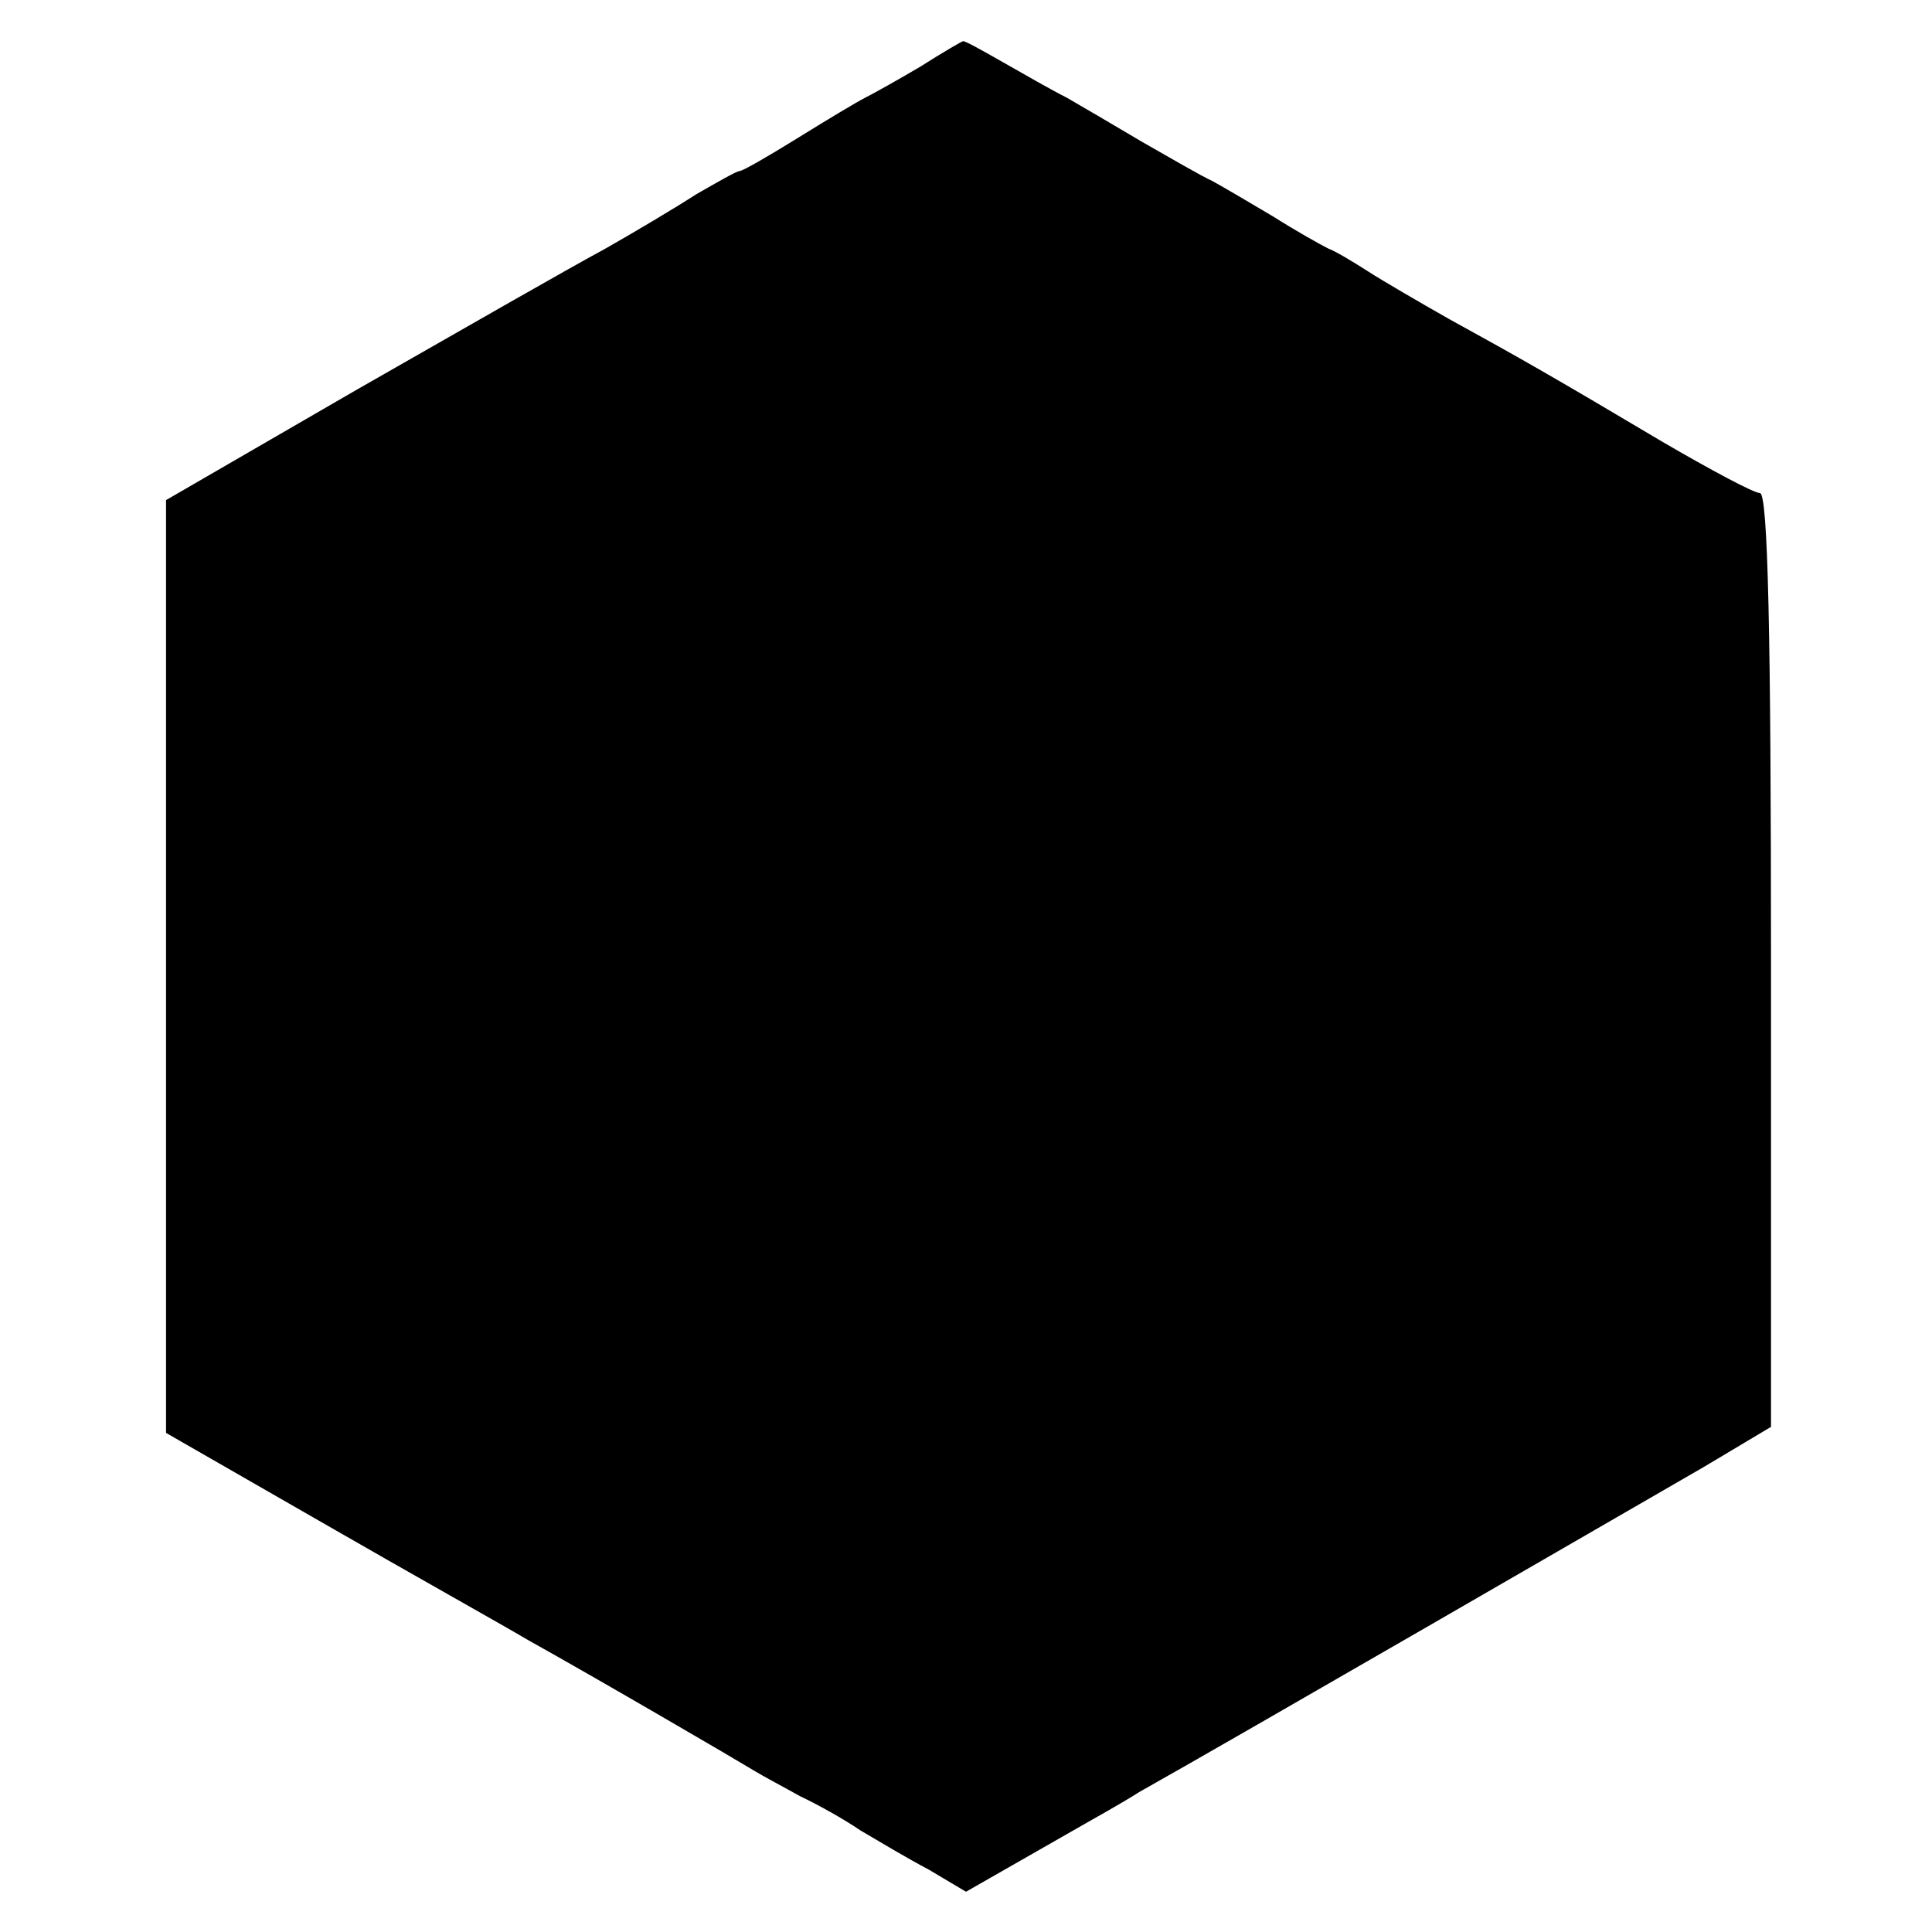
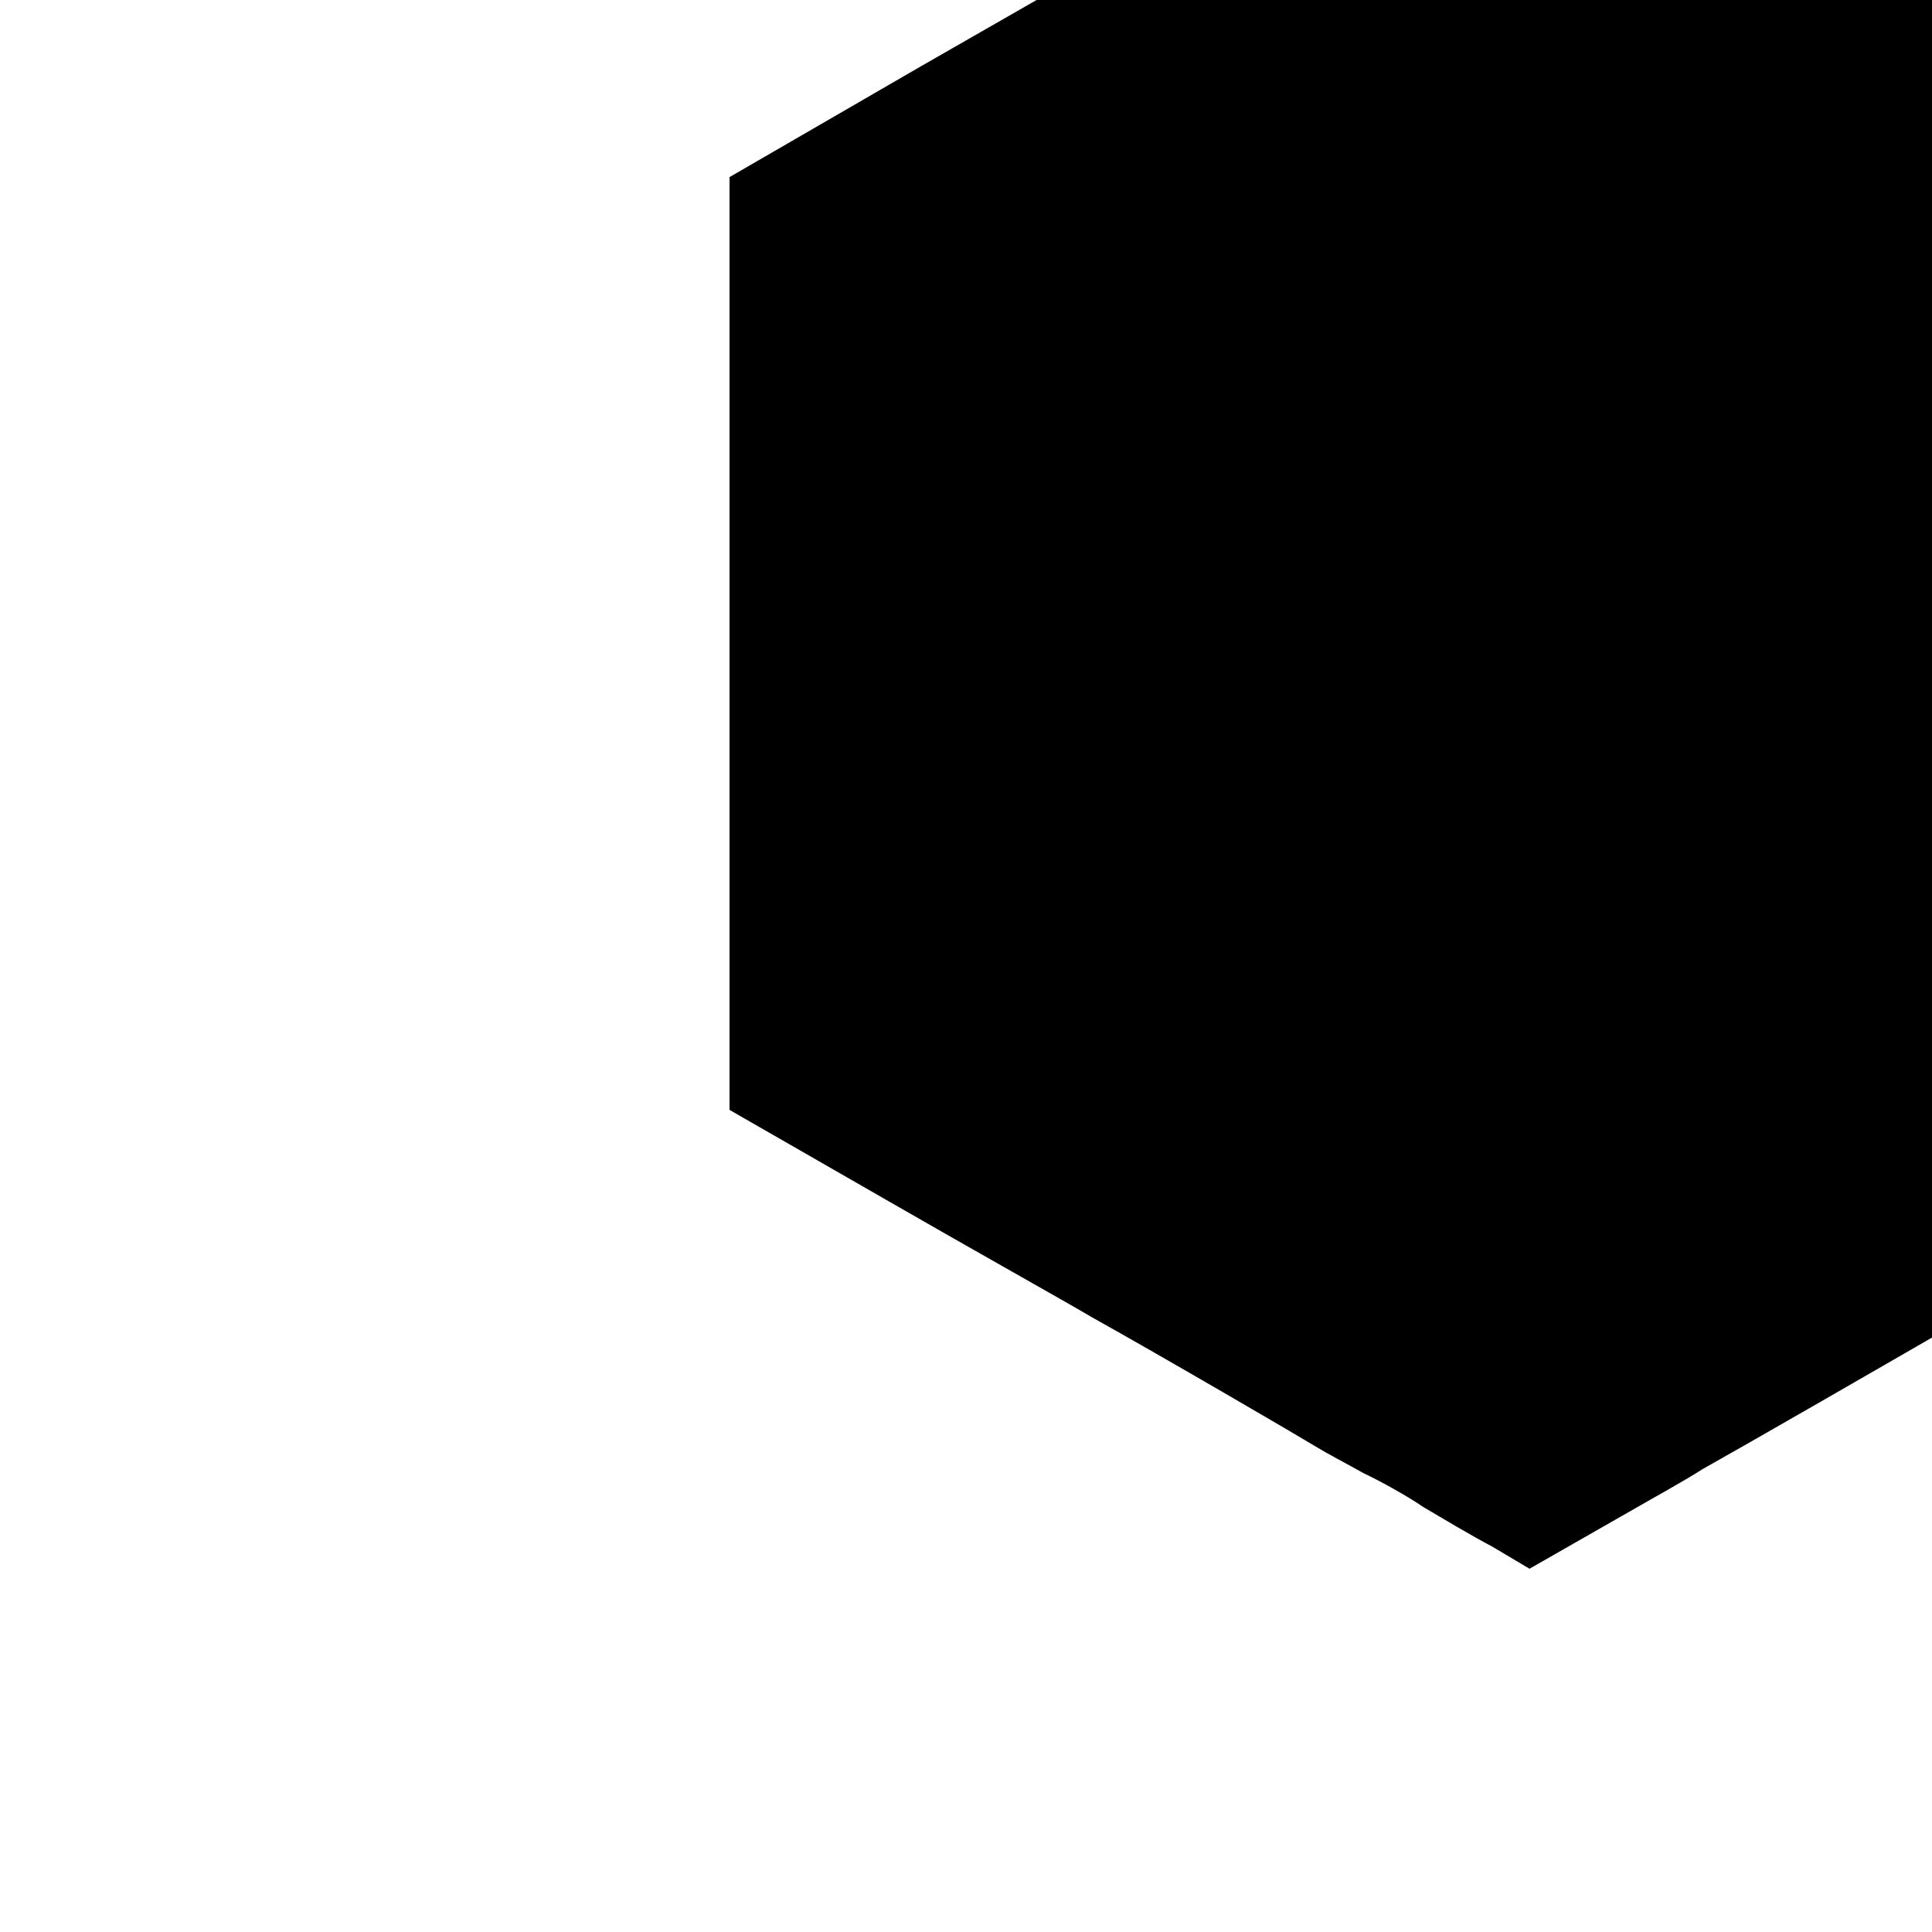
<svg xmlns="http://www.w3.org/2000/svg" version="1.0" width="192pt" height="192pt" viewBox="0 0 192 192" preserveAspectRatio="xMidYMid meet">
  <g transform="translate(0,192) scale(0.1,-0.1)" fill="#000000" stroke="none">
-     <path d="M915 1854 c-22 -13 -47 -27 -55 -31 -8 -4 -38 -22 -67 -40 -29 -18 -55 -33 -58 -33 -3 0 -22 -11 -43 -23 -20 -13 -62 -38 -92 -55 -30 -16 -140 -79 -245 -139 l-190 -110 0 -463 0 -464 155 -89 c85 -49 178 -101 205 -117 70 -39 207 -119 225 -130 8 -5 29 -16 45 -25 17 -8 44 -23 60 -34 17 -10 47 -28 68 -39 l37 -22 35 20 c19 11 51 29 70 40 19 11 50 28 67 39 91 51 502 289 561 323 l67 40 0 464 c0 322 -3 464 -11 464 -6 0 -49 23 -97 51 -106 63 -141 83 -212 122 -30 17 -66 38 -80 47 -14 9 -32 20 -40 23 -8 4 -33 18 -55 32 -22 13 -49 29 -60 35 -11 5 -42 23 -70 39 -27 16 -61 36 -75 44 -14 7 -42 23 -63 35 -21 12 -39 22 -40 21 -1 0 -20 -11 -42 -25z" />
+     <path d="M915 1854 l-190 -110 0 -463 0 -464 155 -89 c85 -49 178 -101 205 -117 70 -39 207 -119 225 -130 8 -5 29 -16 45 -25 17 -8 44 -23 60 -34 17 -10 47 -28 68 -39 l37 -22 35 20 c19 11 51 29 70 40 19 11 50 28 67 39 91 51 502 289 561 323 l67 40 0 464 c0 322 -3 464 -11 464 -6 0 -49 23 -97 51 -106 63 -141 83 -212 122 -30 17 -66 38 -80 47 -14 9 -32 20 -40 23 -8 4 -33 18 -55 32 -22 13 -49 29 -60 35 -11 5 -42 23 -70 39 -27 16 -61 36 -75 44 -14 7 -42 23 -63 35 -21 12 -39 22 -40 21 -1 0 -20 -11 -42 -25z" />
  </g>
</svg>